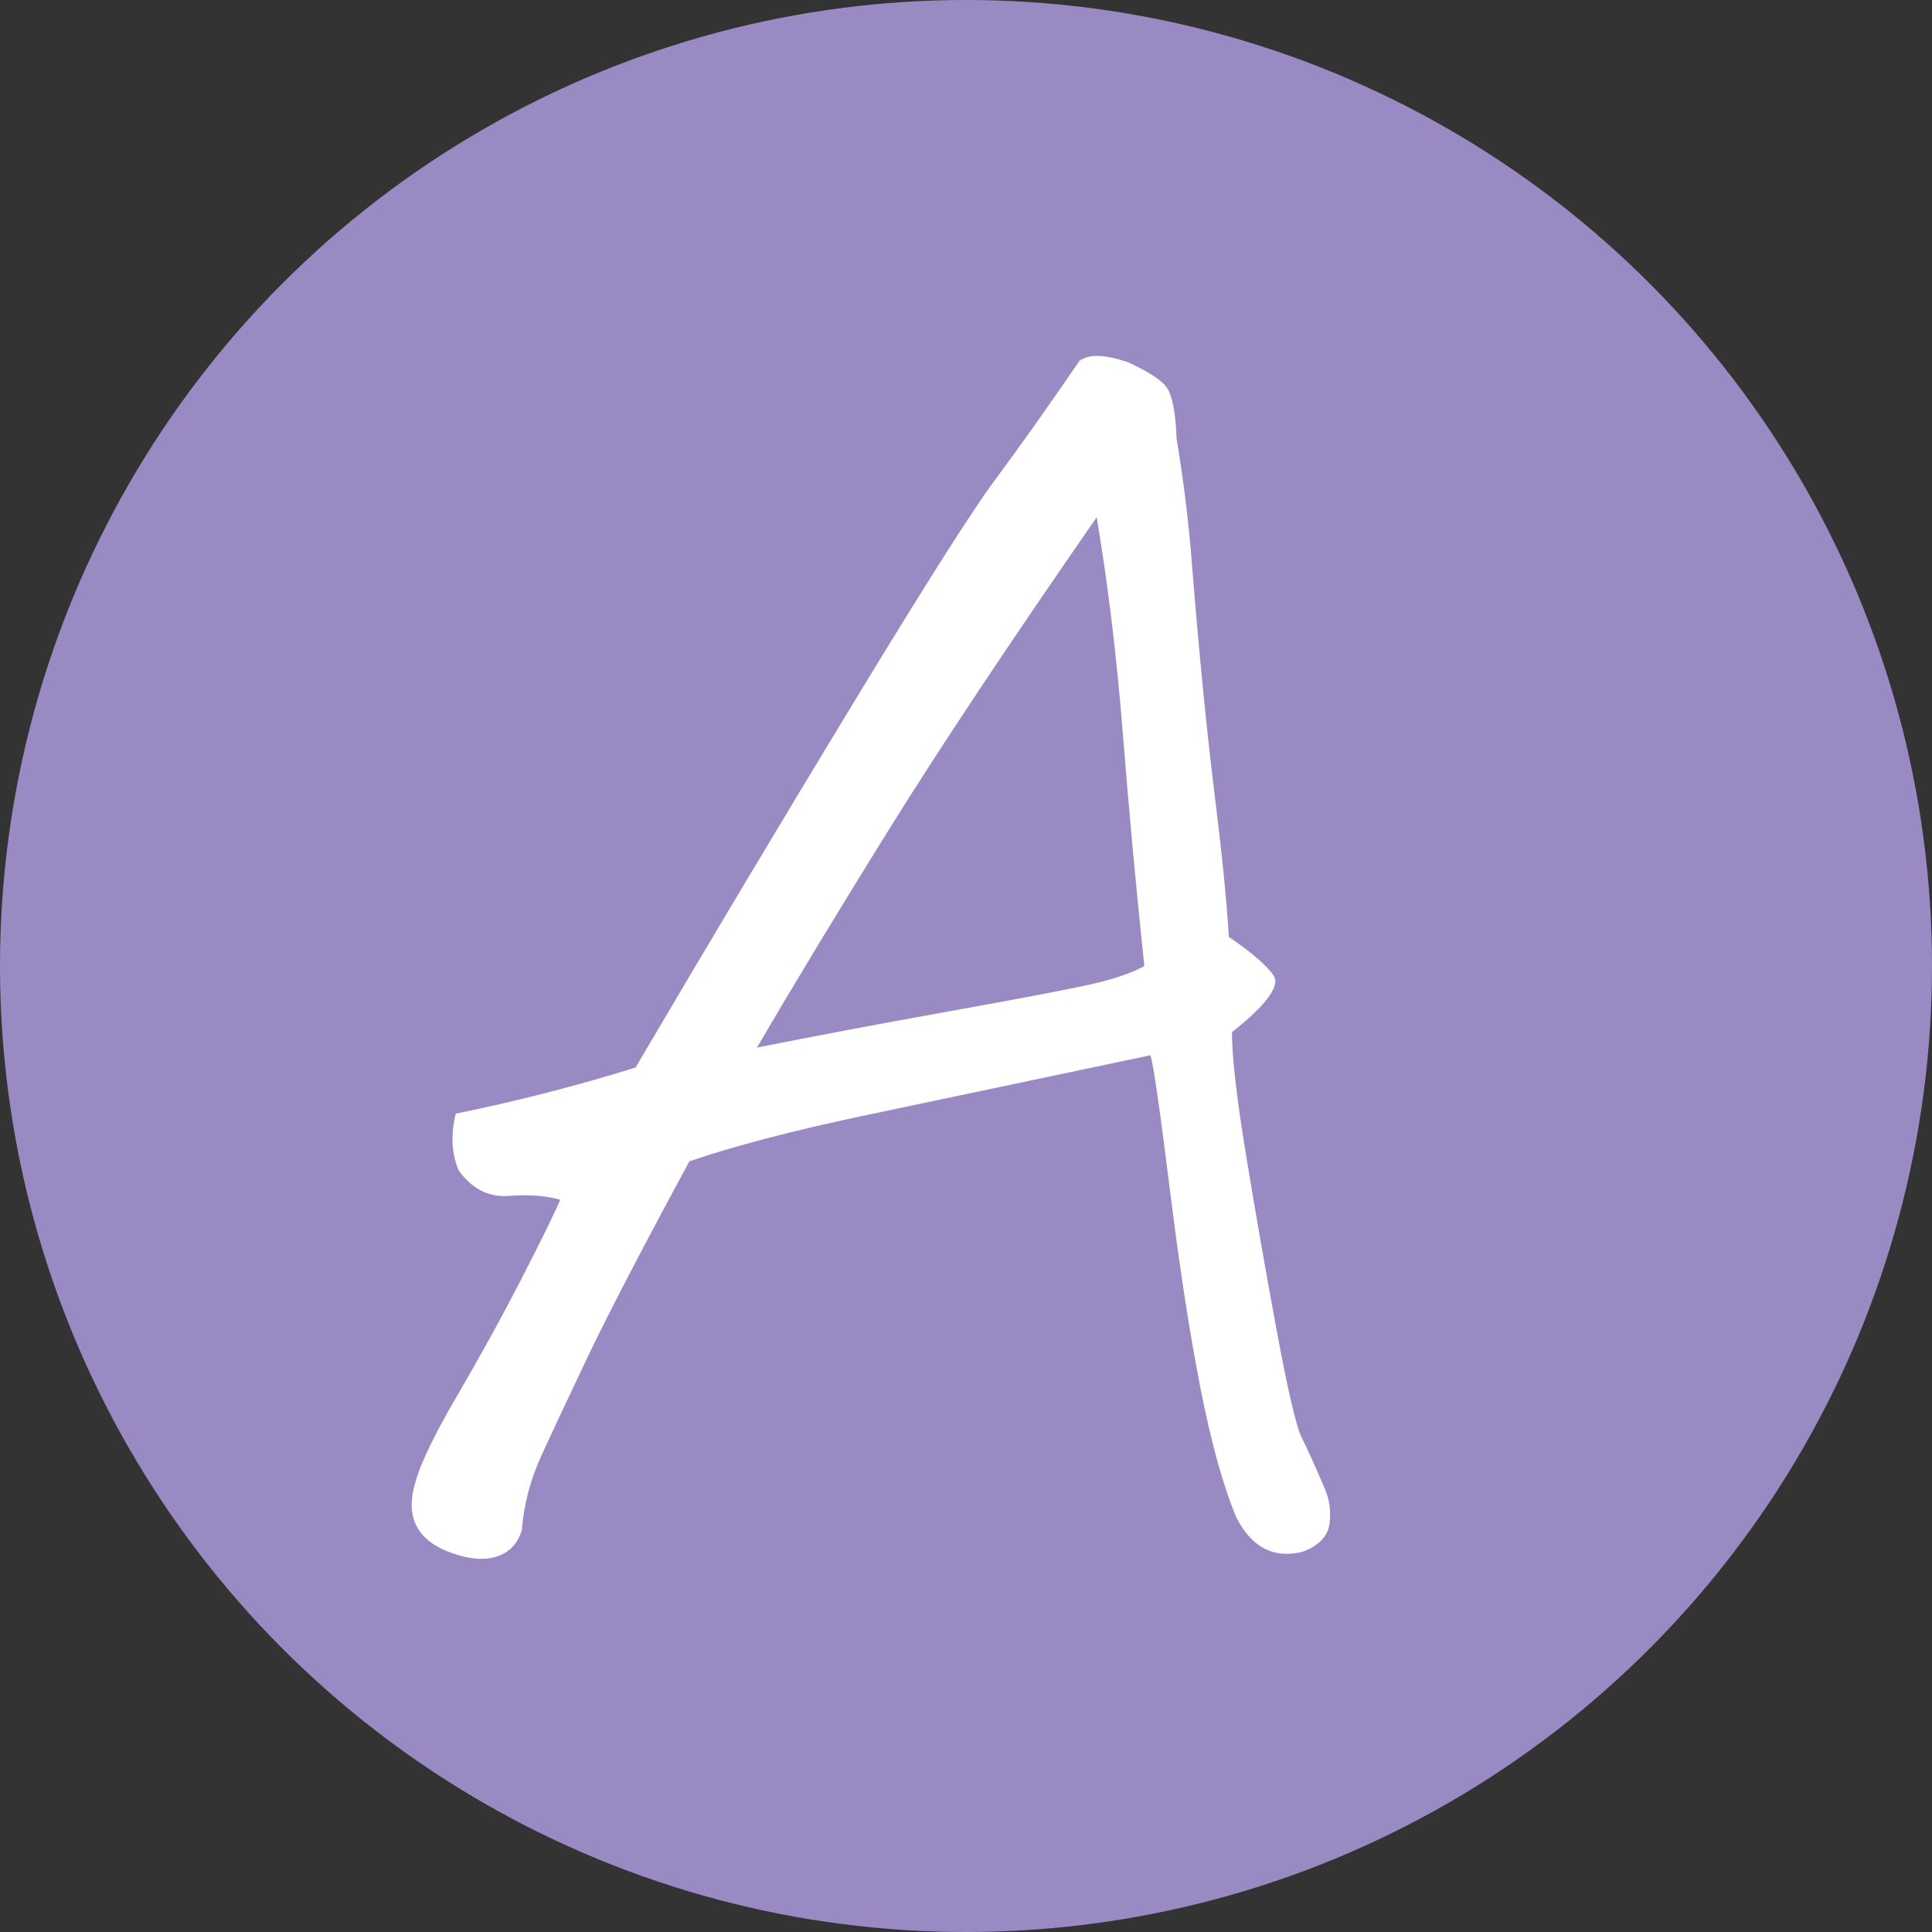
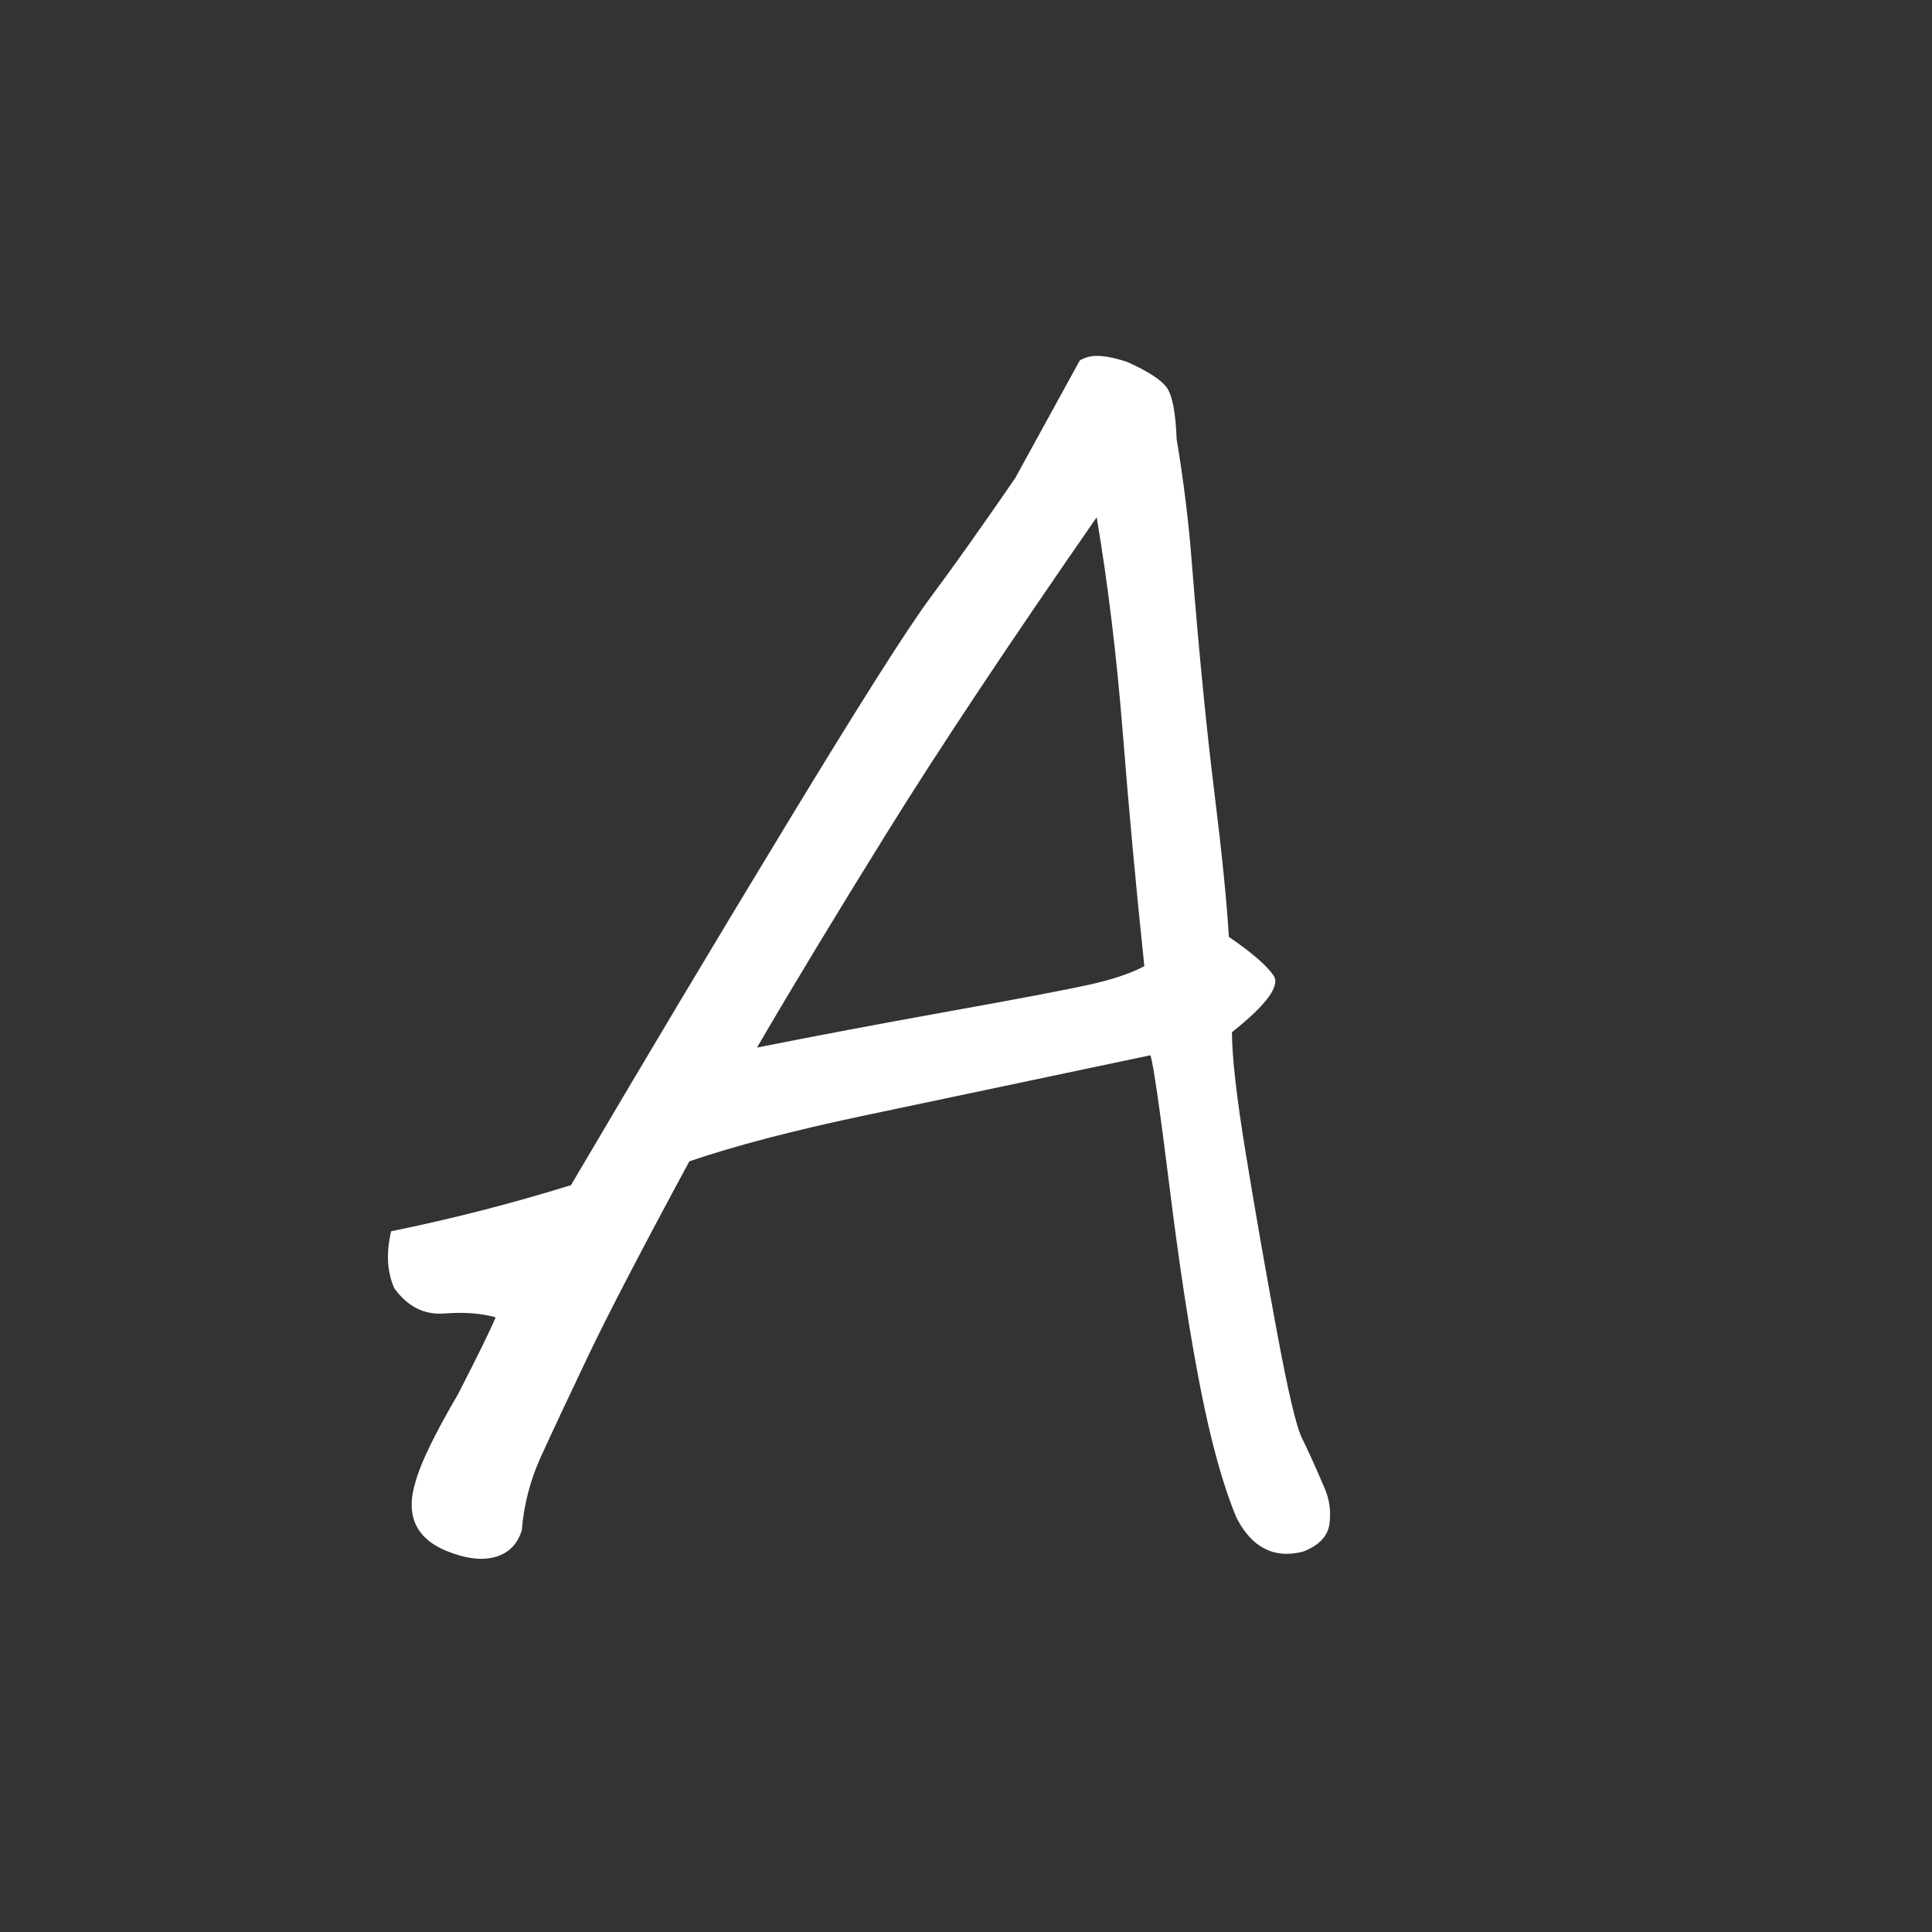
<svg xmlns="http://www.w3.org/2000/svg" id="_レイヤー_1" viewBox="0 0 200 200">
  <rect x="0" y="0" width="200" height="200" fill="#333333" stroke="none" />
  <defs>
    <style>.cls-1{fill:#9a8ac4;}.cls-2{fill:#fff;}</style>
  </defs>
-   <circle class="cls-1" cx="100" cy="100" r="100" />
-   <path class="cls-2" d="M111.778,37.317c.529-.318,1.114-.477,1.75-.477.848,0,1.91.214,3.183.636,2.121.955,3.473,1.83,4.058,2.625.582.796.927,2.573,1.034,5.331.741,4.455,1.273,8.807,1.591,13.048.741,9.229,1.512,17.053,2.307,23.47.796,6.42,1.298,11.432,1.512,15.037,2.332,1.591,3.871,2.919,4.615,3.978.741,1.062-.691,3.023-4.296,5.888,0,2.546.478,6.738,1.432,12.571.955,5.835,2.014,11.909,3.182,18.219,1.167,6.313,2.042,10.05,2.626,11.218.582,1.166,1.353,2.864,2.307,5.092.529,1.166.716,2.412.557,3.739-.159,1.325-1.089,2.307-2.785,2.944-2.971.741-5.251-.425-6.842-3.501-1.38-3.289-2.626-7.772-3.74-13.446s-2.175-12.571-3.182-20.686c-1.01-8.115-1.671-12.702-1.989-13.764-12.625,2.653-22.57,4.749-29.835,6.285-7.268,1.539-13.234,3.103-17.901,4.694-4.987,9.229-8.513,16.019-10.582,20.368-2.068,4.351-3.66,7.742-4.773,10.184-1.114,2.439-1.778,4.985-1.989,7.638-.425,1.377-1.273,2.28-2.546,2.705-1.273.423-2.812.318-4.615-.318-3.714-1.273-4.987-3.767-3.819-7.479.53-1.91,1.989-4.908,4.376-8.99s4.615-8.14,6.683-12.173c2.069-4.03,3.367-6.683,3.898-7.956-1.487-.423-3.262-.557-5.331-.398-2.068.159-3.794-.716-5.171-2.625-.743-1.696-.85-3.66-.318-5.888,6.258-1.273,12.464-2.864,18.617-4.774,7.424-12.623,14.903-25.141,22.437-37.553,7.531-12.411,12.464-20.181,14.798-23.311,2.332-3.128,5.251-7.24,8.752-12.332ZM113.528,53.548c-9.125,13.155-16.337,24.003-21.641,32.541-5.306,8.54-9.813,15.992-13.525,22.357,5.833-1.166,12.437-2.412,19.811-3.739,7.372-1.325,12.252-2.253,14.639-2.785,2.387-.53,4.269-1.166,5.649-1.909-.851-8.061-1.591-16.096-2.228-24.107-.636-8.008-1.539-15.46-2.705-22.357Z" />
+   <path class="cls-2" d="M111.778,37.317c.529-.318,1.114-.477,1.75-.477.848,0,1.91.214,3.183.636,2.121.955,3.473,1.83,4.058,2.625.582.796.927,2.573,1.034,5.331.741,4.455,1.273,8.807,1.591,13.048.741,9.229,1.512,17.053,2.307,23.47.796,6.42,1.298,11.432,1.512,15.037,2.332,1.591,3.871,2.919,4.615,3.978.741,1.062-.691,3.023-4.296,5.888,0,2.546.478,6.738,1.432,12.571.955,5.835,2.014,11.909,3.182,18.219,1.167,6.313,2.042,10.05,2.626,11.218.582,1.166,1.353,2.864,2.307,5.092.529,1.166.716,2.412.557,3.739-.159,1.325-1.089,2.307-2.785,2.944-2.971.741-5.251-.425-6.842-3.501-1.38-3.289-2.626-7.772-3.74-13.446s-2.175-12.571-3.182-20.686c-1.01-8.115-1.671-12.702-1.989-13.764-12.625,2.653-22.57,4.749-29.835,6.285-7.268,1.539-13.234,3.103-17.901,4.694-4.987,9.229-8.513,16.019-10.582,20.368-2.068,4.351-3.66,7.742-4.773,10.184-1.114,2.439-1.778,4.985-1.989,7.638-.425,1.377-1.273,2.28-2.546,2.705-1.273.423-2.812.318-4.615-.318-3.714-1.273-4.987-3.767-3.819-7.479.53-1.91,1.989-4.908,4.376-8.99c2.069-4.03,3.367-6.683,3.898-7.956-1.487-.423-3.262-.557-5.331-.398-2.068.159-3.794-.716-5.171-2.625-.743-1.696-.85-3.66-.318-5.888,6.258-1.273,12.464-2.864,18.617-4.774,7.424-12.623,14.903-25.141,22.437-37.553,7.531-12.411,12.464-20.181,14.798-23.311,2.332-3.128,5.251-7.24,8.752-12.332ZM113.528,53.548c-9.125,13.155-16.337,24.003-21.641,32.541-5.306,8.54-9.813,15.992-13.525,22.357,5.833-1.166,12.437-2.412,19.811-3.739,7.372-1.325,12.252-2.253,14.639-2.785,2.387-.53,4.269-1.166,5.649-1.909-.851-8.061-1.591-16.096-2.228-24.107-.636-8.008-1.539-15.46-2.705-22.357Z" />
</svg>